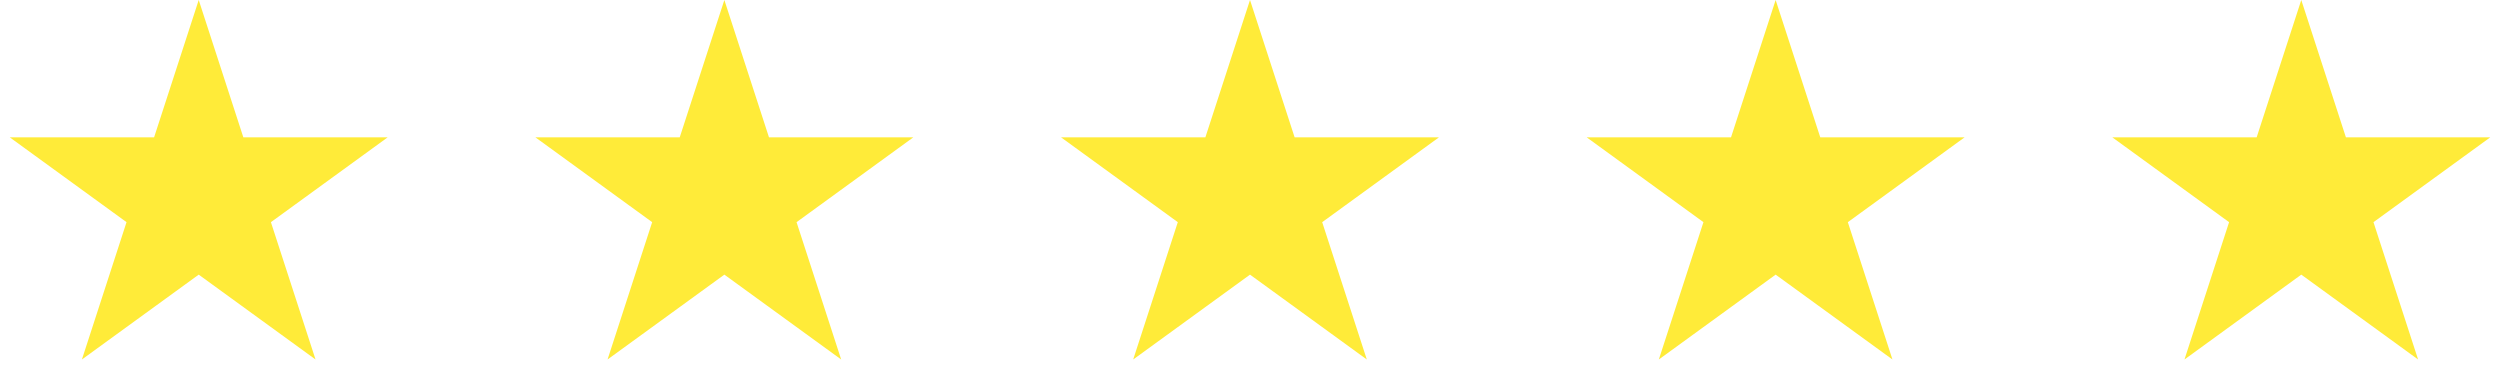
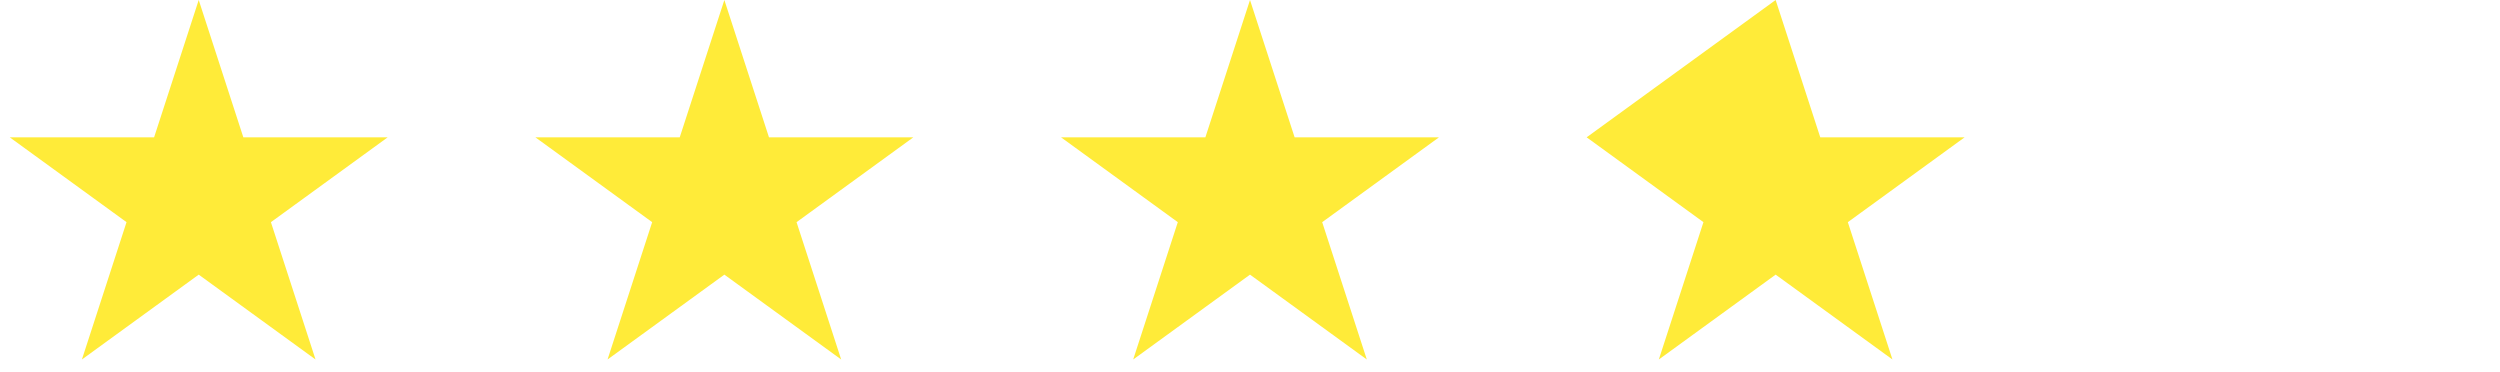
<svg xmlns="http://www.w3.org/2000/svg" width="195" height="29" viewBox="0 0 195 29" fill="none">
  <path d="M15.5 0L18.98 10.71H30.241L21.131 17.329L24.611 28.04L15.5 21.421L6.389 28.04L9.869 17.329L0.759 10.71H12.02L15.5 0Z" fill="#FFEB39" />
  <path d="M56.5 0L59.98 10.71H71.241L62.131 17.329L65.611 28.04L56.5 21.421L47.389 28.04L50.869 17.329L41.759 10.71H53.02L56.5 0Z" fill="#FFEB39" />
  <path d="M97.5 0L100.98 10.71H112.241L103.131 17.329L106.611 28.04L97.5 21.421L88.389 28.04L91.869 17.329L82.759 10.71H94.02L97.5 0Z" fill="#FFEB39" />
-   <path d="M138.5 0L141.98 10.71H153.241L144.131 17.329L147.611 28.04L138.5 21.421L129.389 28.04L132.869 17.329L123.759 10.71H135.02L138.5 0Z" fill="#FFEB39" />
-   <path d="M179.5 0L182.98 10.71H194.241L185.131 17.329L188.611 28.04L179.5 21.421L170.389 28.04L173.869 17.329L164.759 10.71H176.02L179.5 0Z" fill="#FFEB39" />
+   <path d="M138.5 0L141.98 10.71H153.241L144.131 17.329L147.611 28.04L138.5 21.421L129.389 28.04L132.869 17.329L123.759 10.71L138.5 0Z" fill="#FFEB39" />
</svg>